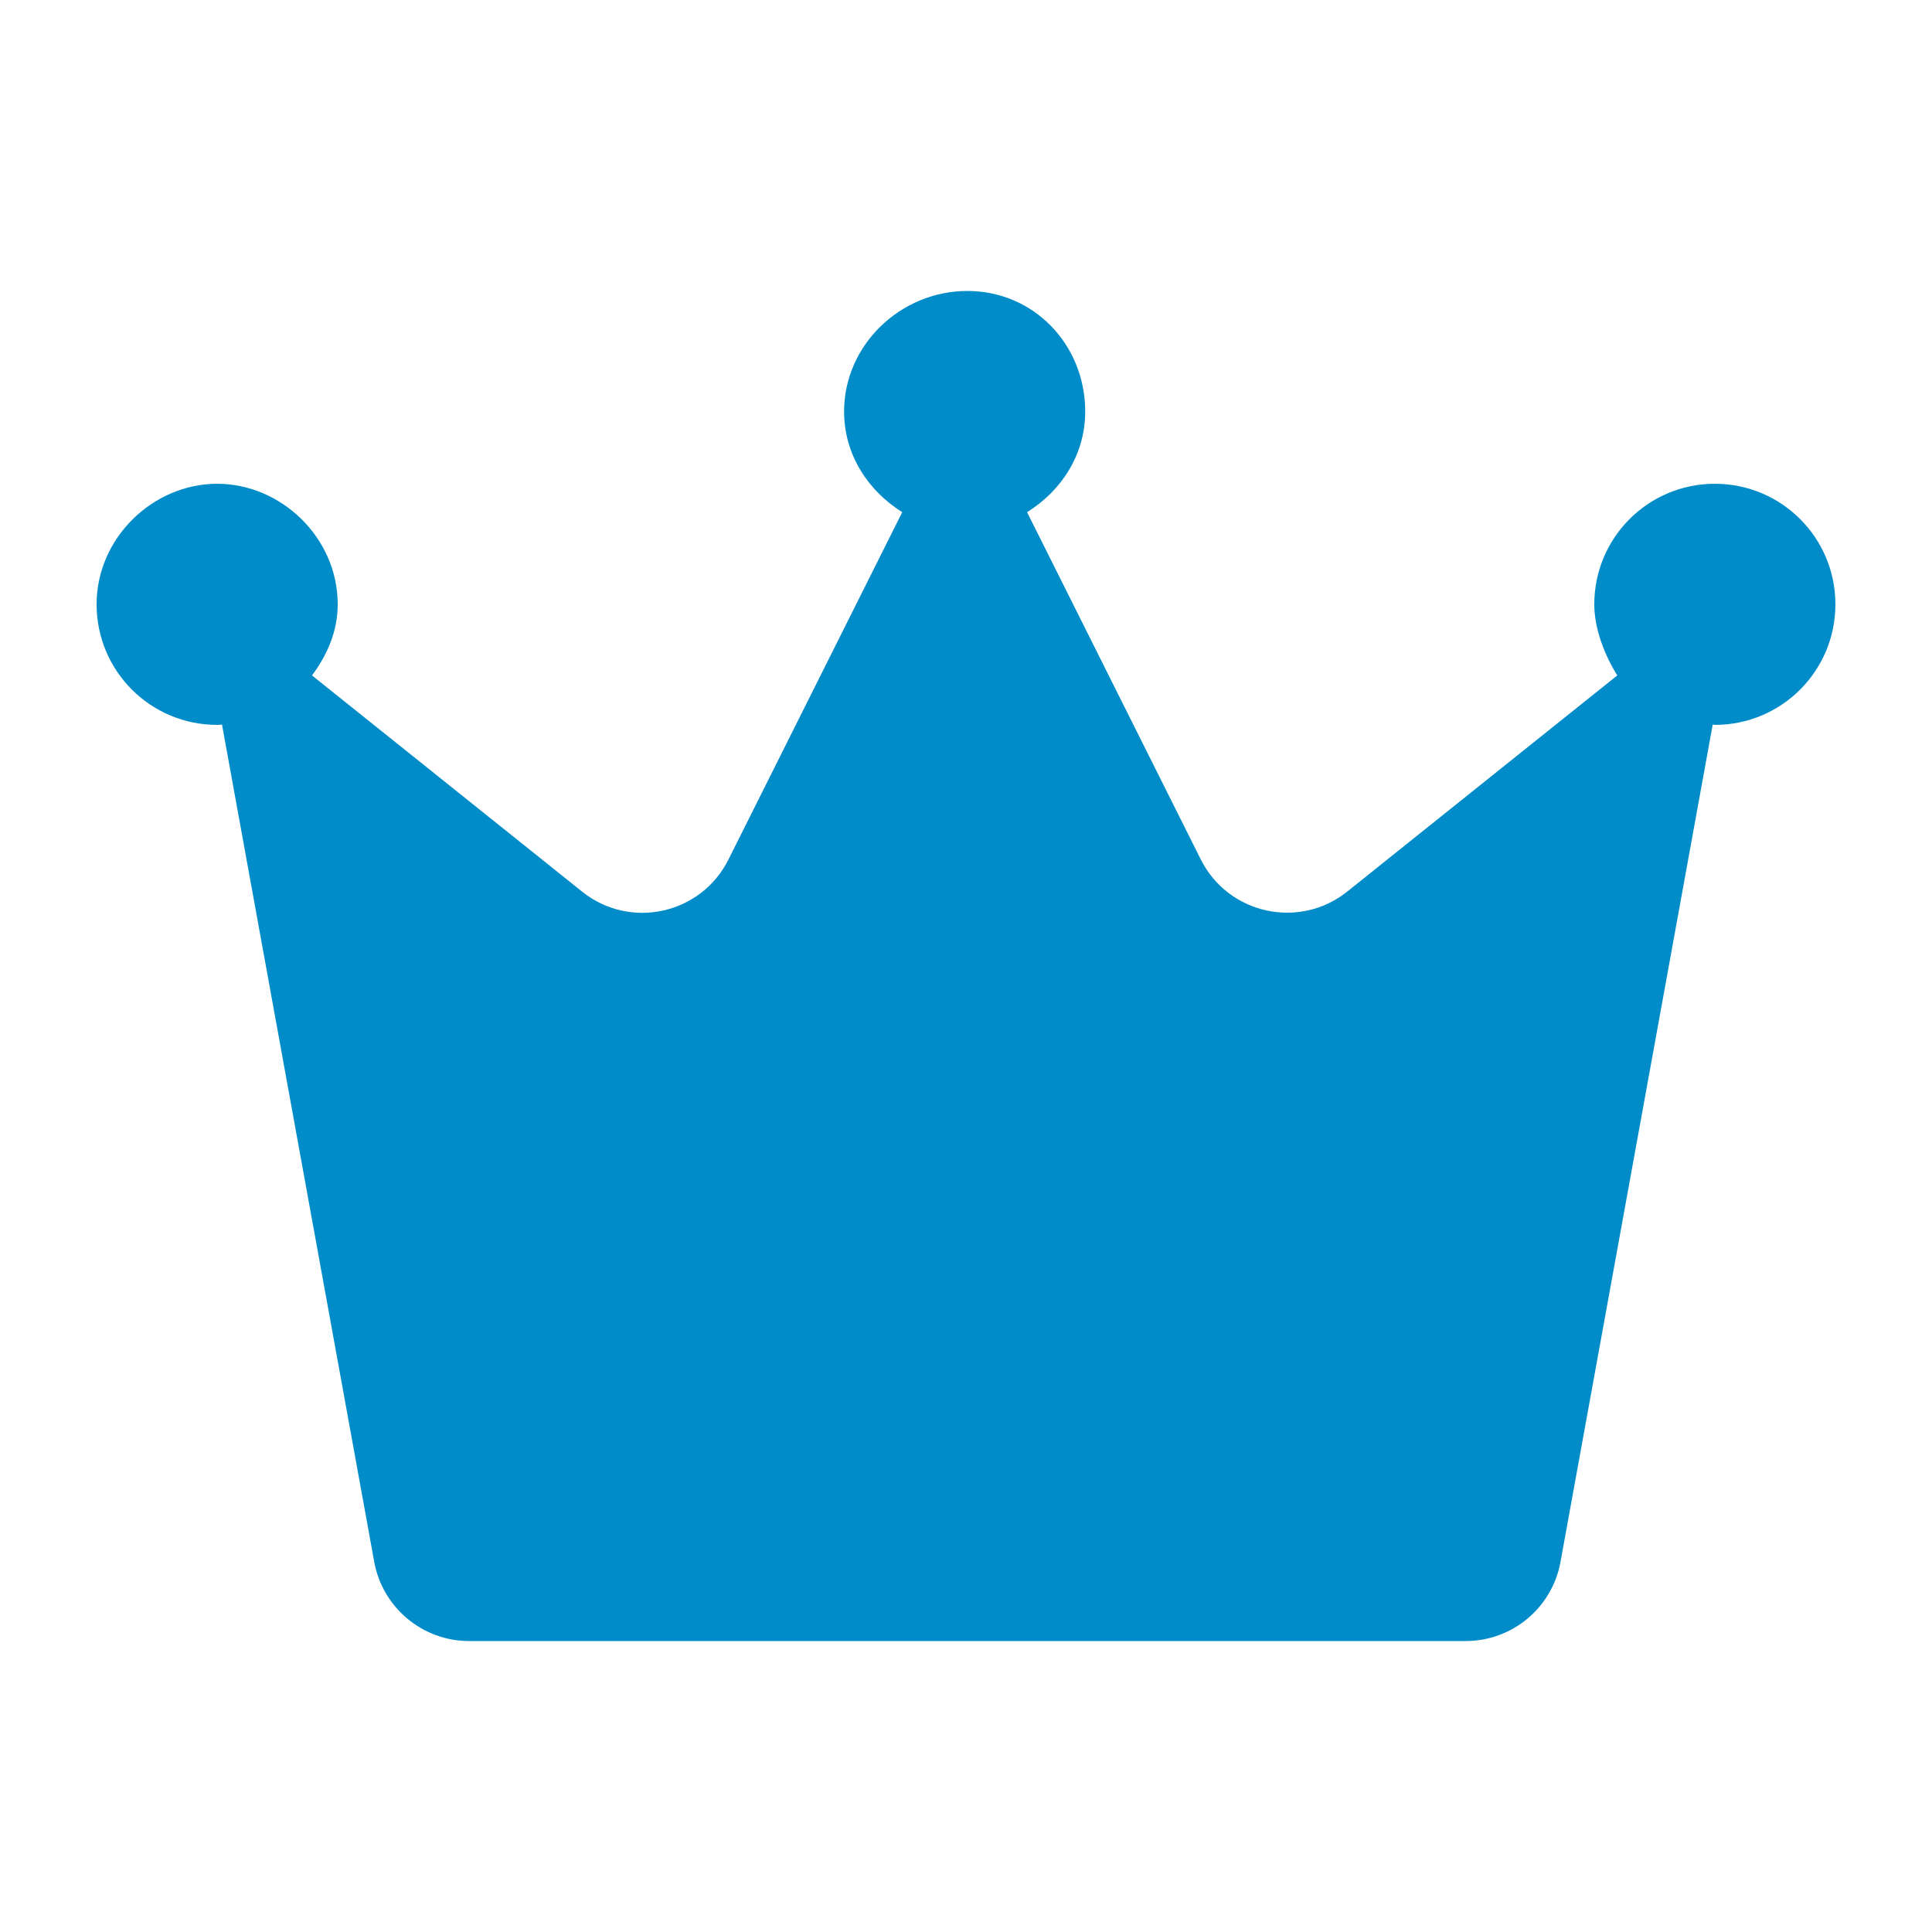
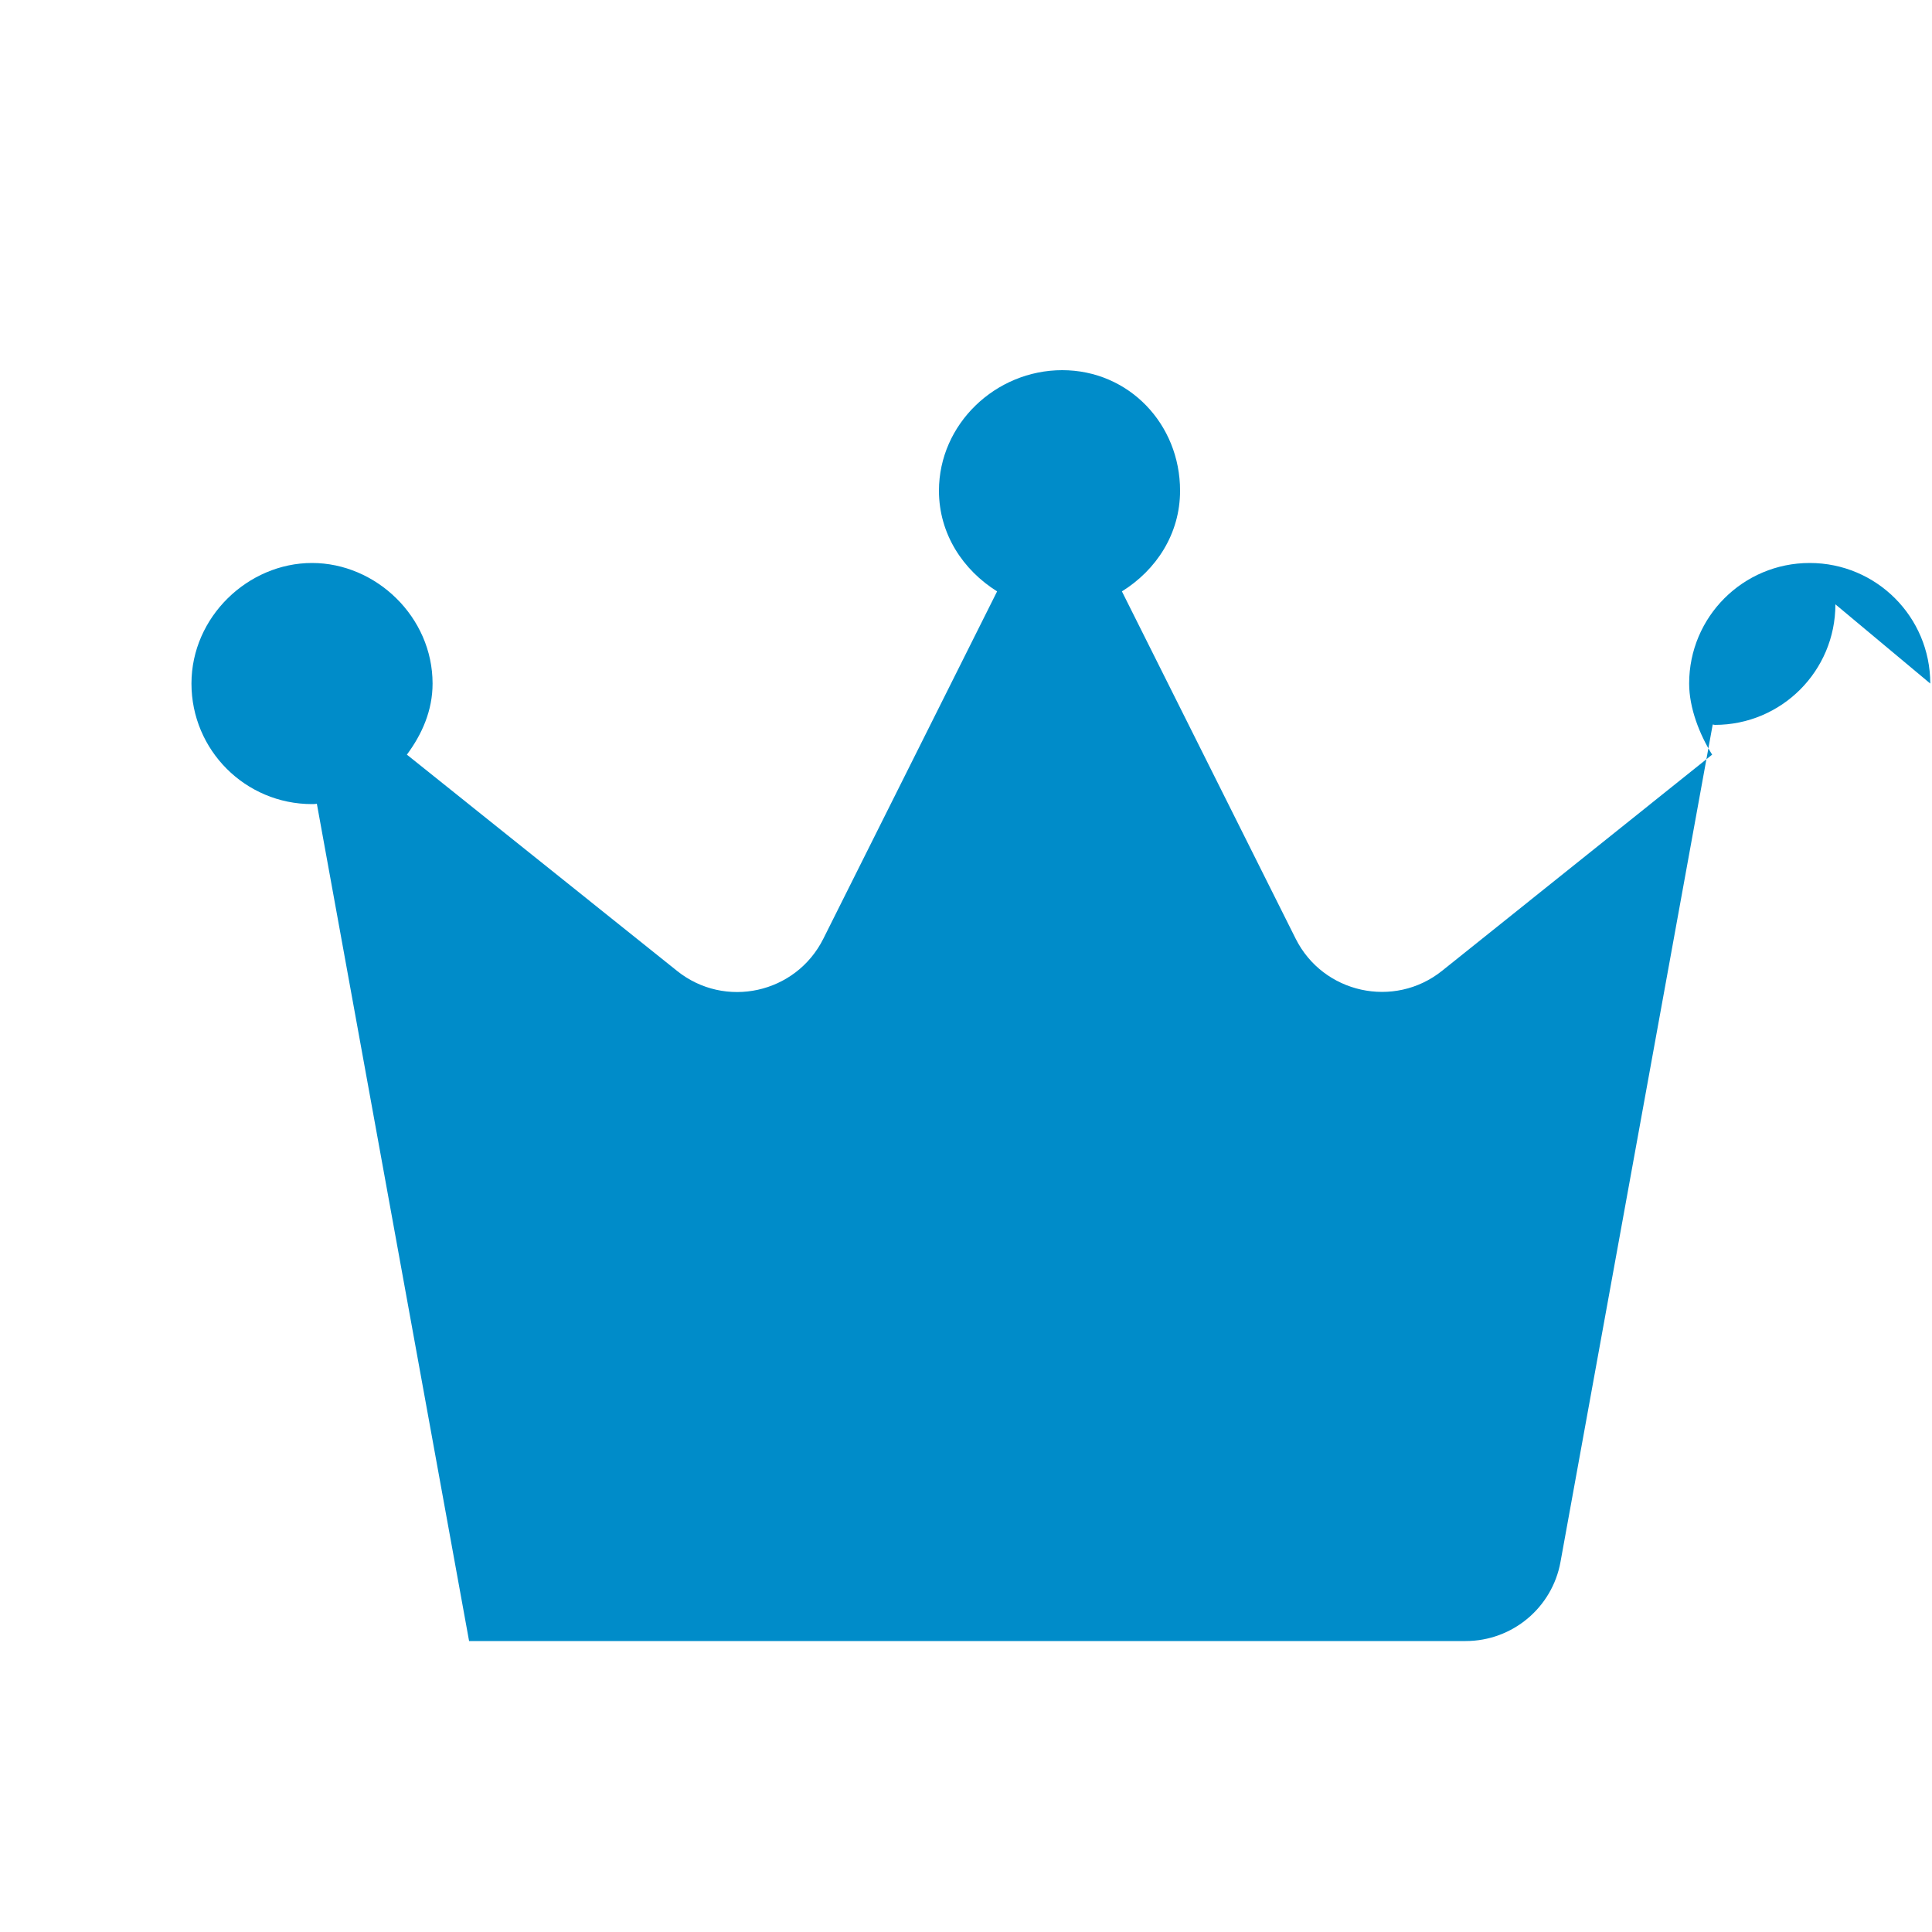
<svg xmlns="http://www.w3.org/2000/svg" id="_イヤー_1" viewBox="0 0 100 100">
  <defs>
    <style>.cls-1{fill:#008cc9;}</style>
  </defs>
-   <path class="cls-1" d="M95,31.28c0,3.45-2.79,6.24-6.24,6.24-.04,0-.07-.02-.11-.02l-7.88,43.35c-.43,2.36-2.49,4.09-4.91,4.09H24.28c-2.41,0-4.48-1.73-4.91-4.1l-7.88-43.34s-.07,.02-.25,.02c-3.45,0-6.24-2.79-6.24-6.24s2.93-6.24,6.24-6.24,6.24,2.79,6.24,6.24c0,1.4-.55,2.63-1.33,3.68l13.98,11.19c2.48,1.99,6.16,1.18,7.58-1.67l8.99-17.97c-1.76-1.1-3.01-2.97-3.01-5.21,0-3.45,2.93-6.24,6.38-6.24s6.1,2.79,6.1,6.24c0,2.24-1.24,4.11-3.01,5.21l8.99,17.97c1.42,2.84,5.1,3.65,7.58,1.67l13.98-11.19c-.65-1.04-1.19-2.41-1.19-3.68,0-3.45,2.79-6.24,6.24-6.24s6.24,2.79,6.24,6.24Z" />
+   <path class="cls-1" d="M95,31.28c0,3.45-2.79,6.24-6.24,6.24-.04,0-.07-.02-.11-.02l-7.88,43.35c-.43,2.36-2.49,4.09-4.91,4.09H24.28l-7.88-43.34s-.07,.02-.25,.02c-3.45,0-6.24-2.79-6.24-6.24s2.93-6.24,6.24-6.24,6.24,2.79,6.24,6.24c0,1.4-.55,2.63-1.33,3.68l13.98,11.19c2.48,1.99,6.16,1.18,7.58-1.67l8.99-17.97c-1.76-1.1-3.01-2.97-3.01-5.21,0-3.45,2.93-6.24,6.38-6.24s6.1,2.79,6.1,6.24c0,2.24-1.24,4.11-3.01,5.21l8.99,17.97c1.42,2.84,5.1,3.65,7.58,1.67l13.98-11.19c-.65-1.04-1.19-2.41-1.19-3.68,0-3.45,2.79-6.24,6.24-6.24s6.24,2.79,6.24,6.24Z" />
</svg>